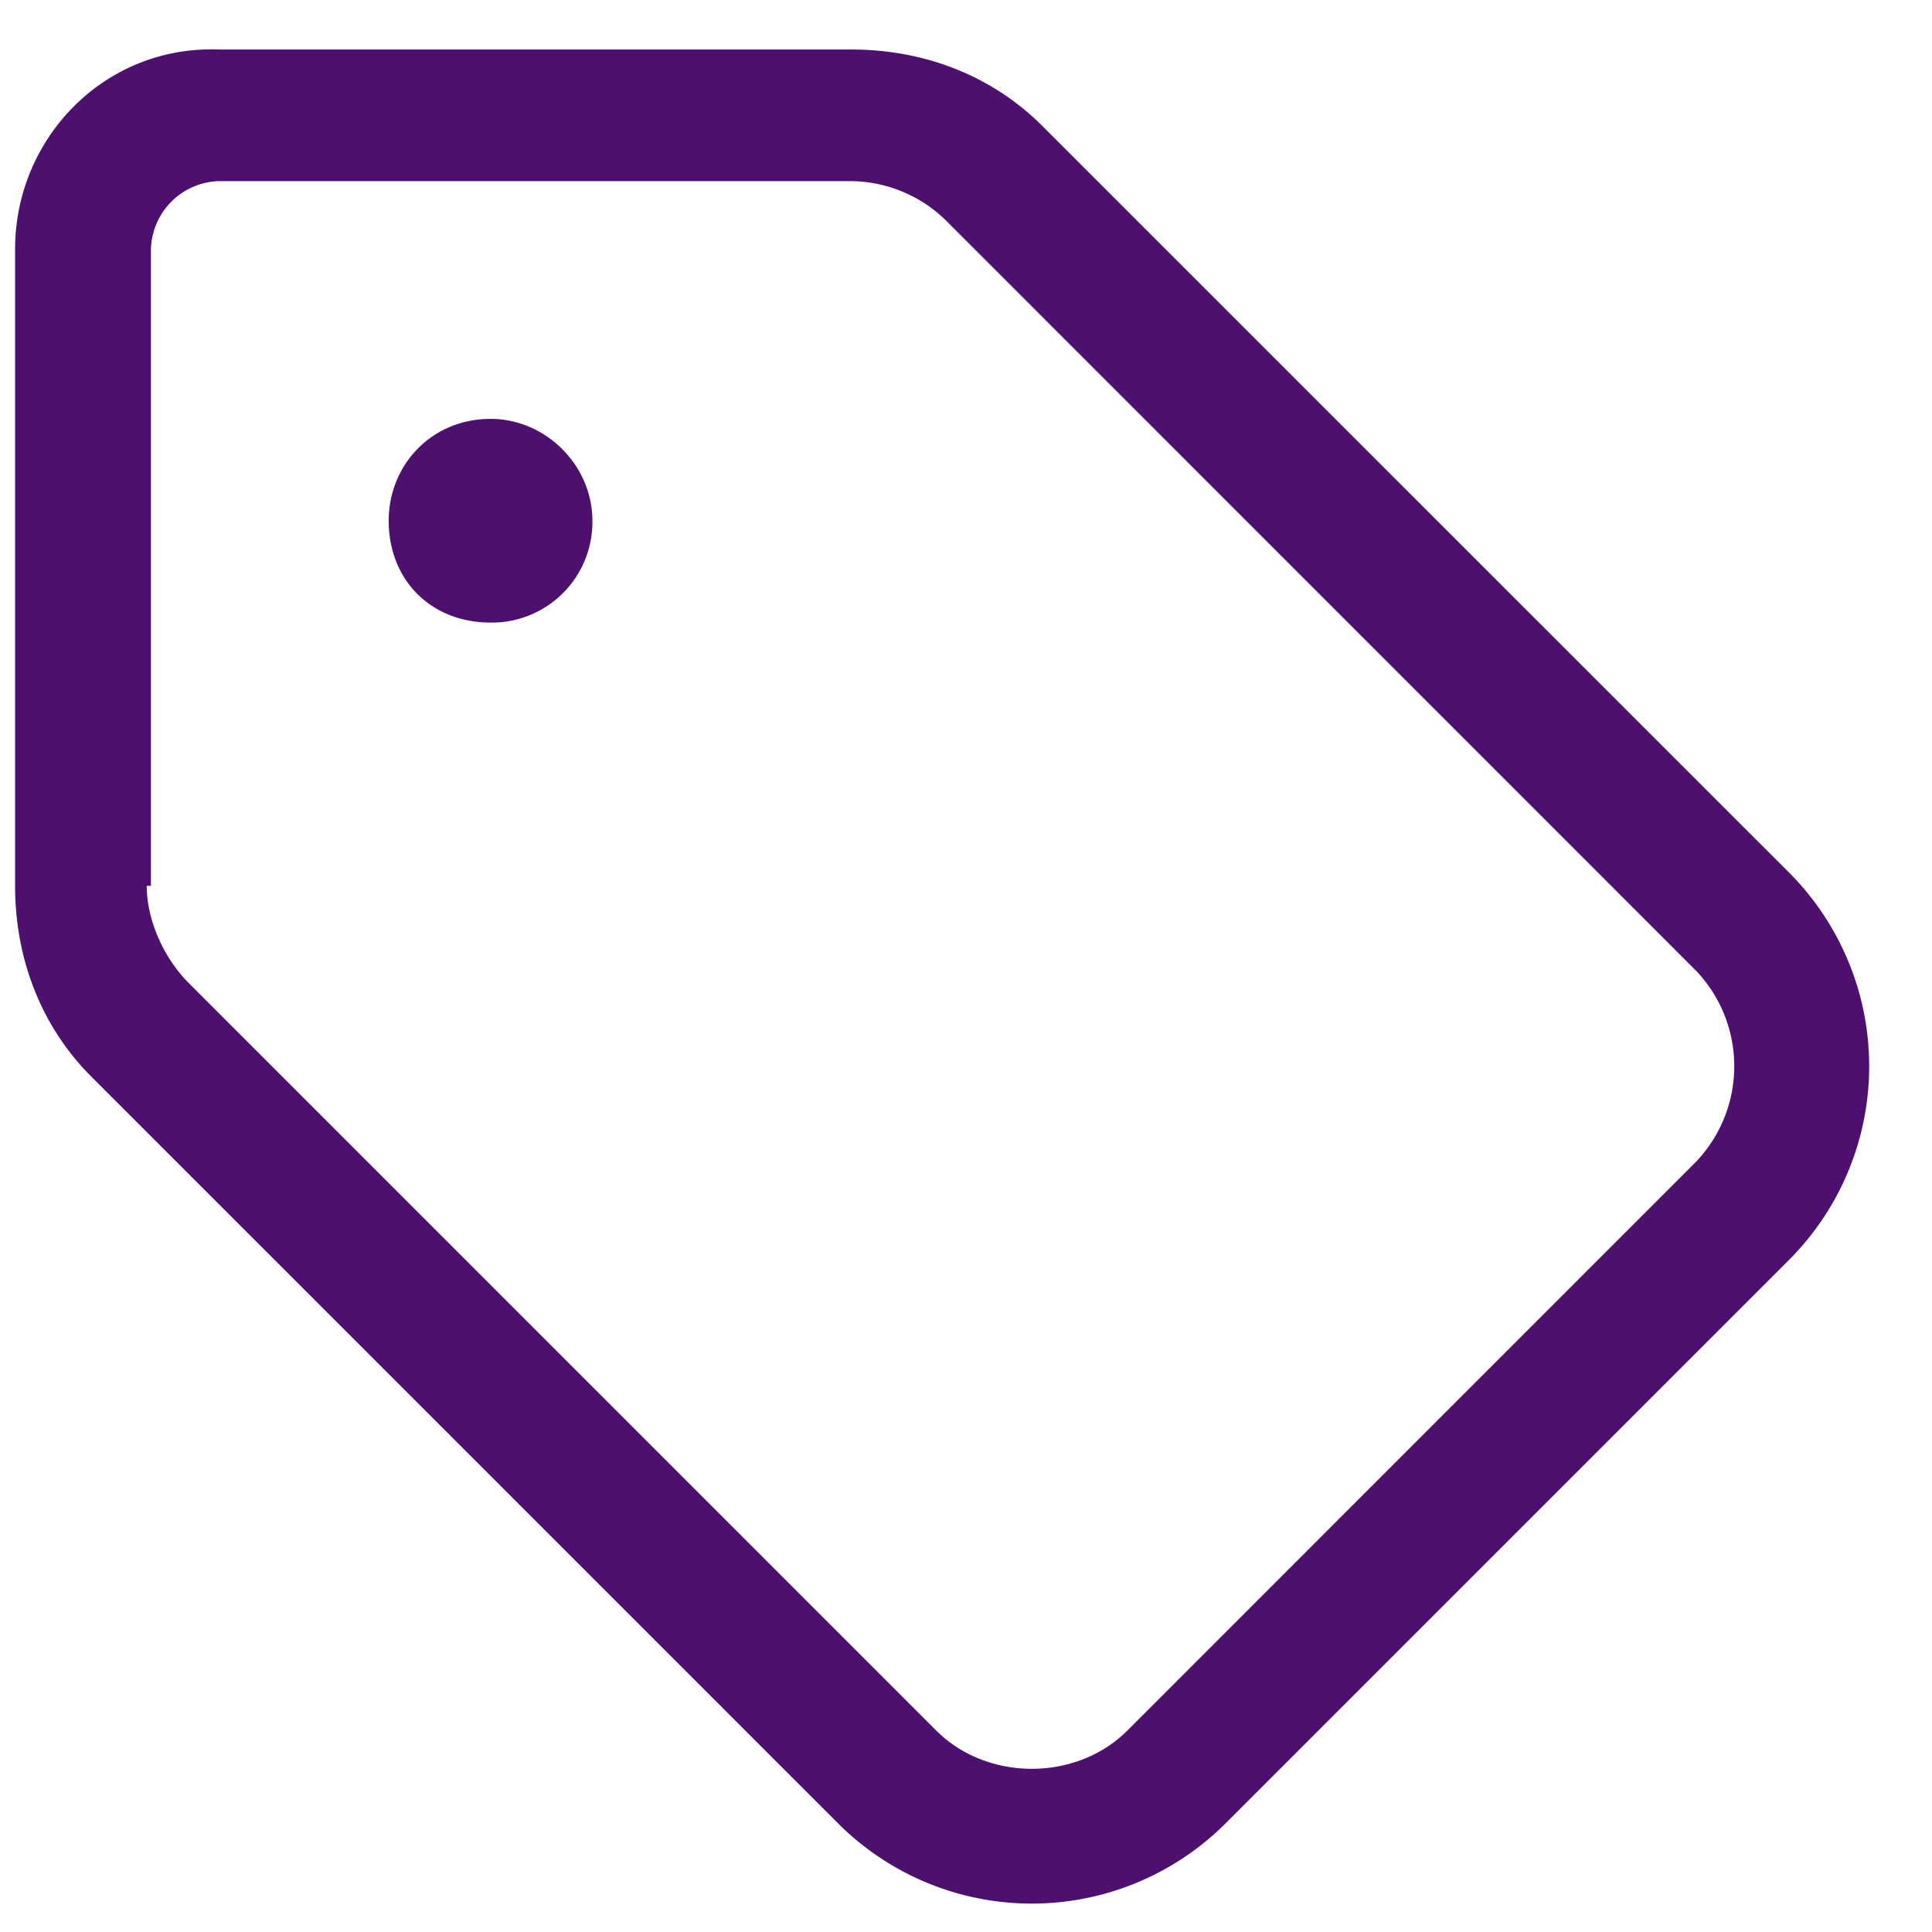
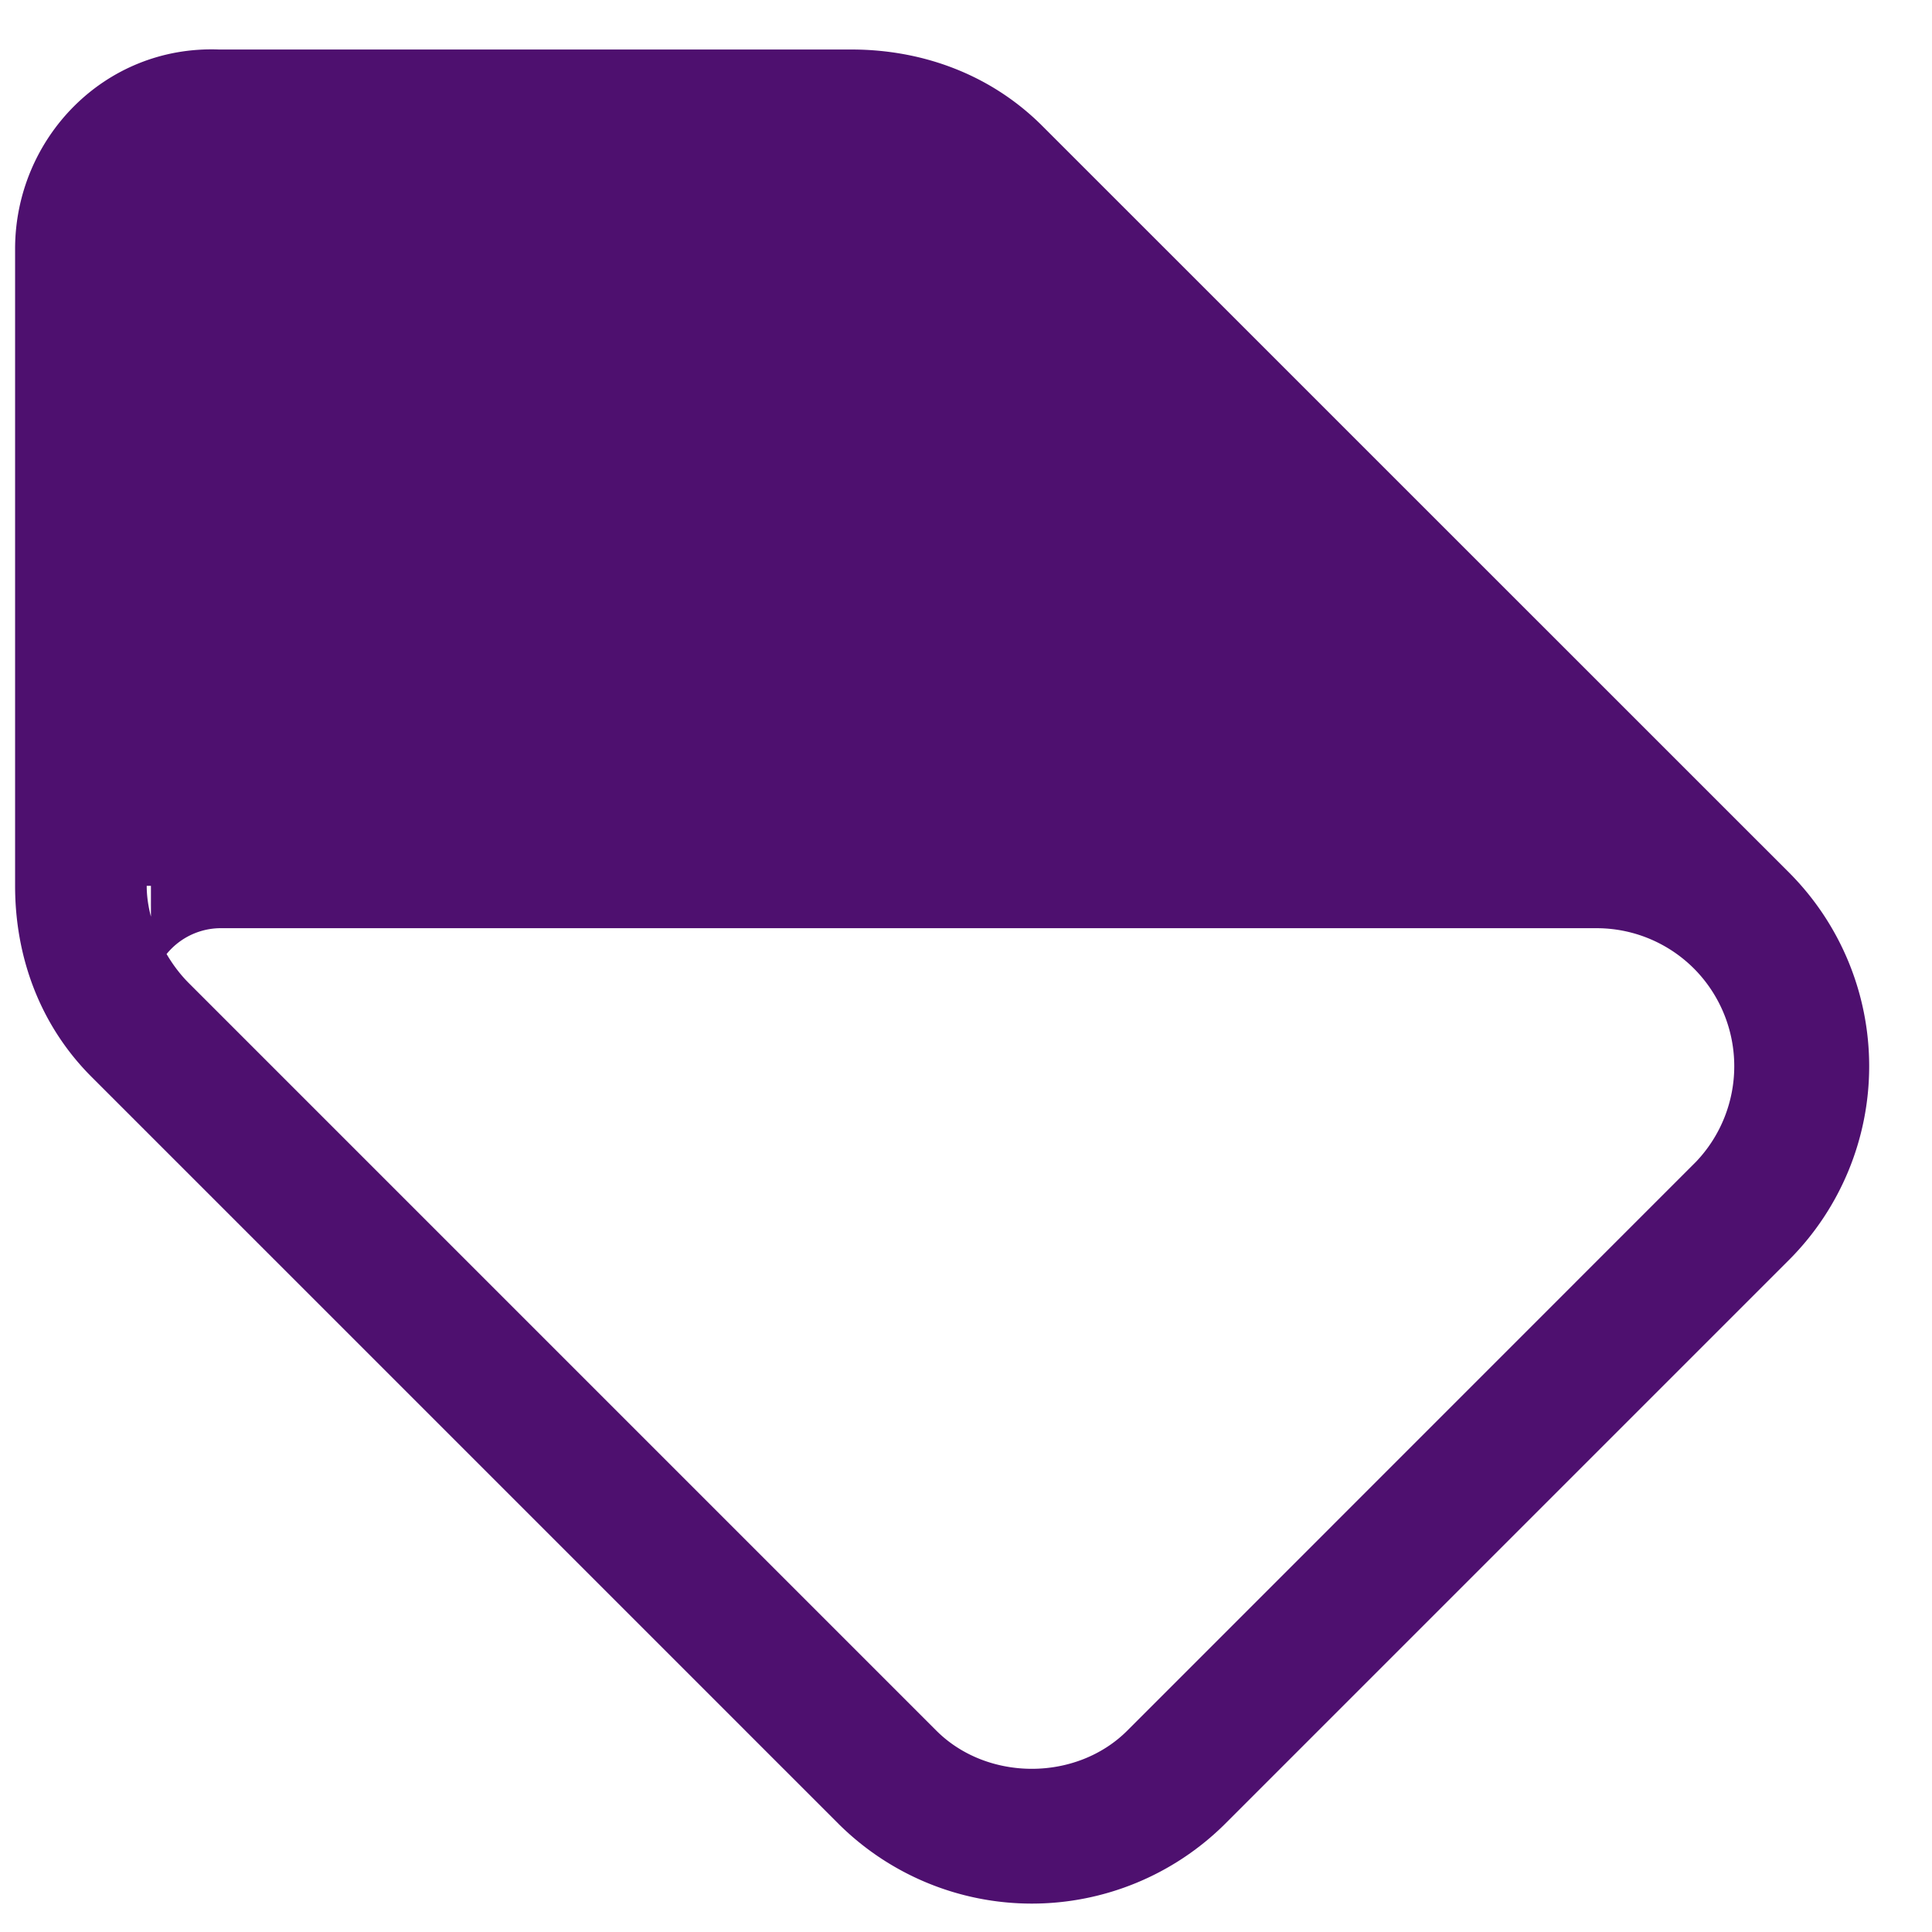
<svg xmlns="http://www.w3.org/2000/svg" data-bbox="0.125 0.409 15.355 15.356" viewBox="0 0 16 16" height="16" width="16" data-type="color">
  <g>
-     <path fill="#4E106F" d="M1.25 7.336h-.035c0 .281.14.598.351.808l6.188 6.188c.422.422 1.16.422 1.582 0l4.71-4.711a1.147 1.147 0 0 0 0-1.582L7.86 1.852a1.14 1.14 0 0 0-.808-.352H1.813a.58.58 0 0 0-.563.562zm-1.125 0V2.062C.125 1.148.863.375 1.813.41H7.05c.597 0 1.16.211 1.582.633L14.82 7.23a2.27 2.27 0 0 1 0 3.2l-4.675 4.675a2.27 2.27 0 0 1-3.2 0L.758 8.918C.336 8.496.125 7.934.125 7.336m3.938-2.18c-.493 0-.844-.351-.844-.844 0-.457.351-.843.844-.843.457 0 .843.386.843.843a.833.833 0 0 1-.843.844" data-color="1" />
+     <path fill="#4E106F" d="M1.25 7.336h-.035c0 .281.14.598.351.808l6.188 6.188c.422.422 1.16.422 1.582 0l4.71-4.711a1.147 1.147 0 0 0 0-1.582a1.14 1.14 0 0 0-.808-.352H1.813a.58.58 0 0 0-.563.562zm-1.125 0V2.062C.125 1.148.863.375 1.813.41H7.05c.597 0 1.16.211 1.582.633L14.82 7.23a2.27 2.27 0 0 1 0 3.2l-4.675 4.675a2.27 2.27 0 0 1-3.2 0L.758 8.918C.336 8.496.125 7.934.125 7.336m3.938-2.18c-.493 0-.844-.351-.844-.844 0-.457.351-.843.844-.843.457 0 .843.386.843.843a.833.833 0 0 1-.843.844" data-color="1" />
  </g>
</svg>